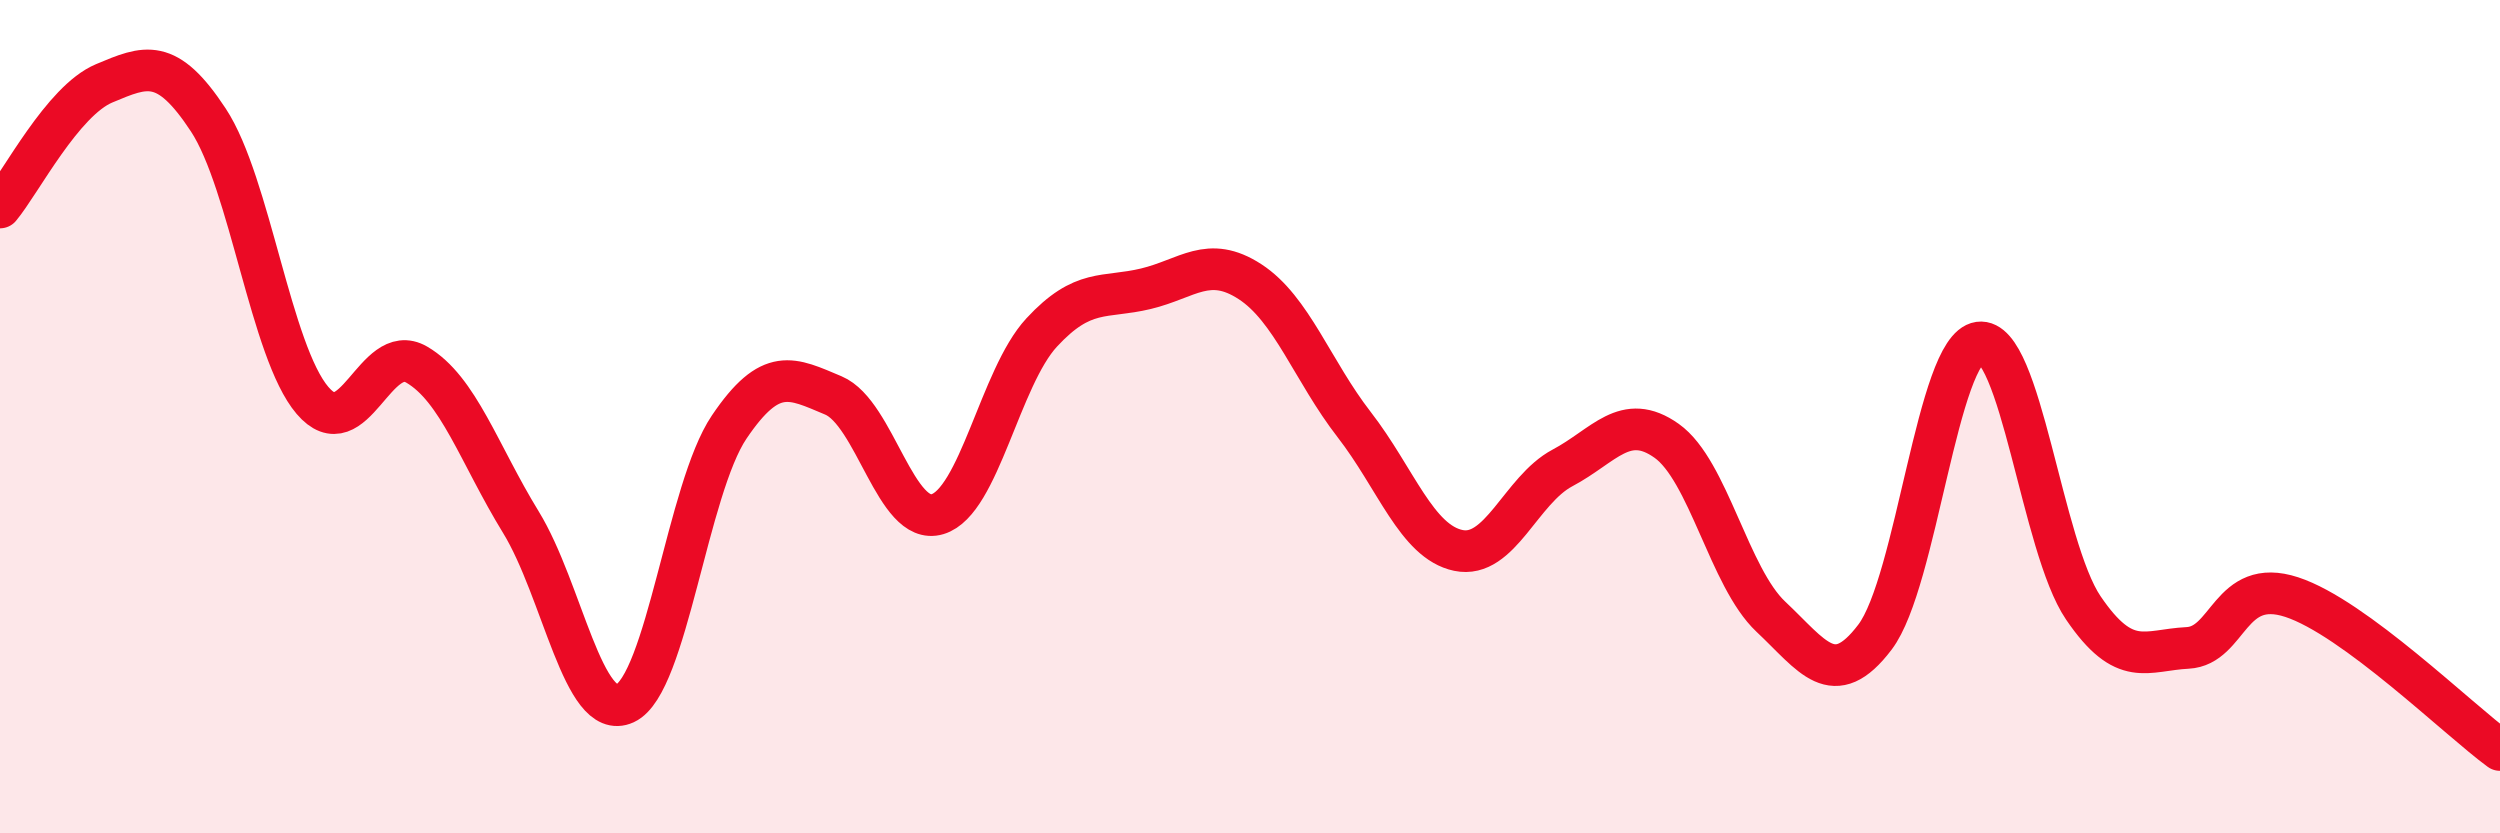
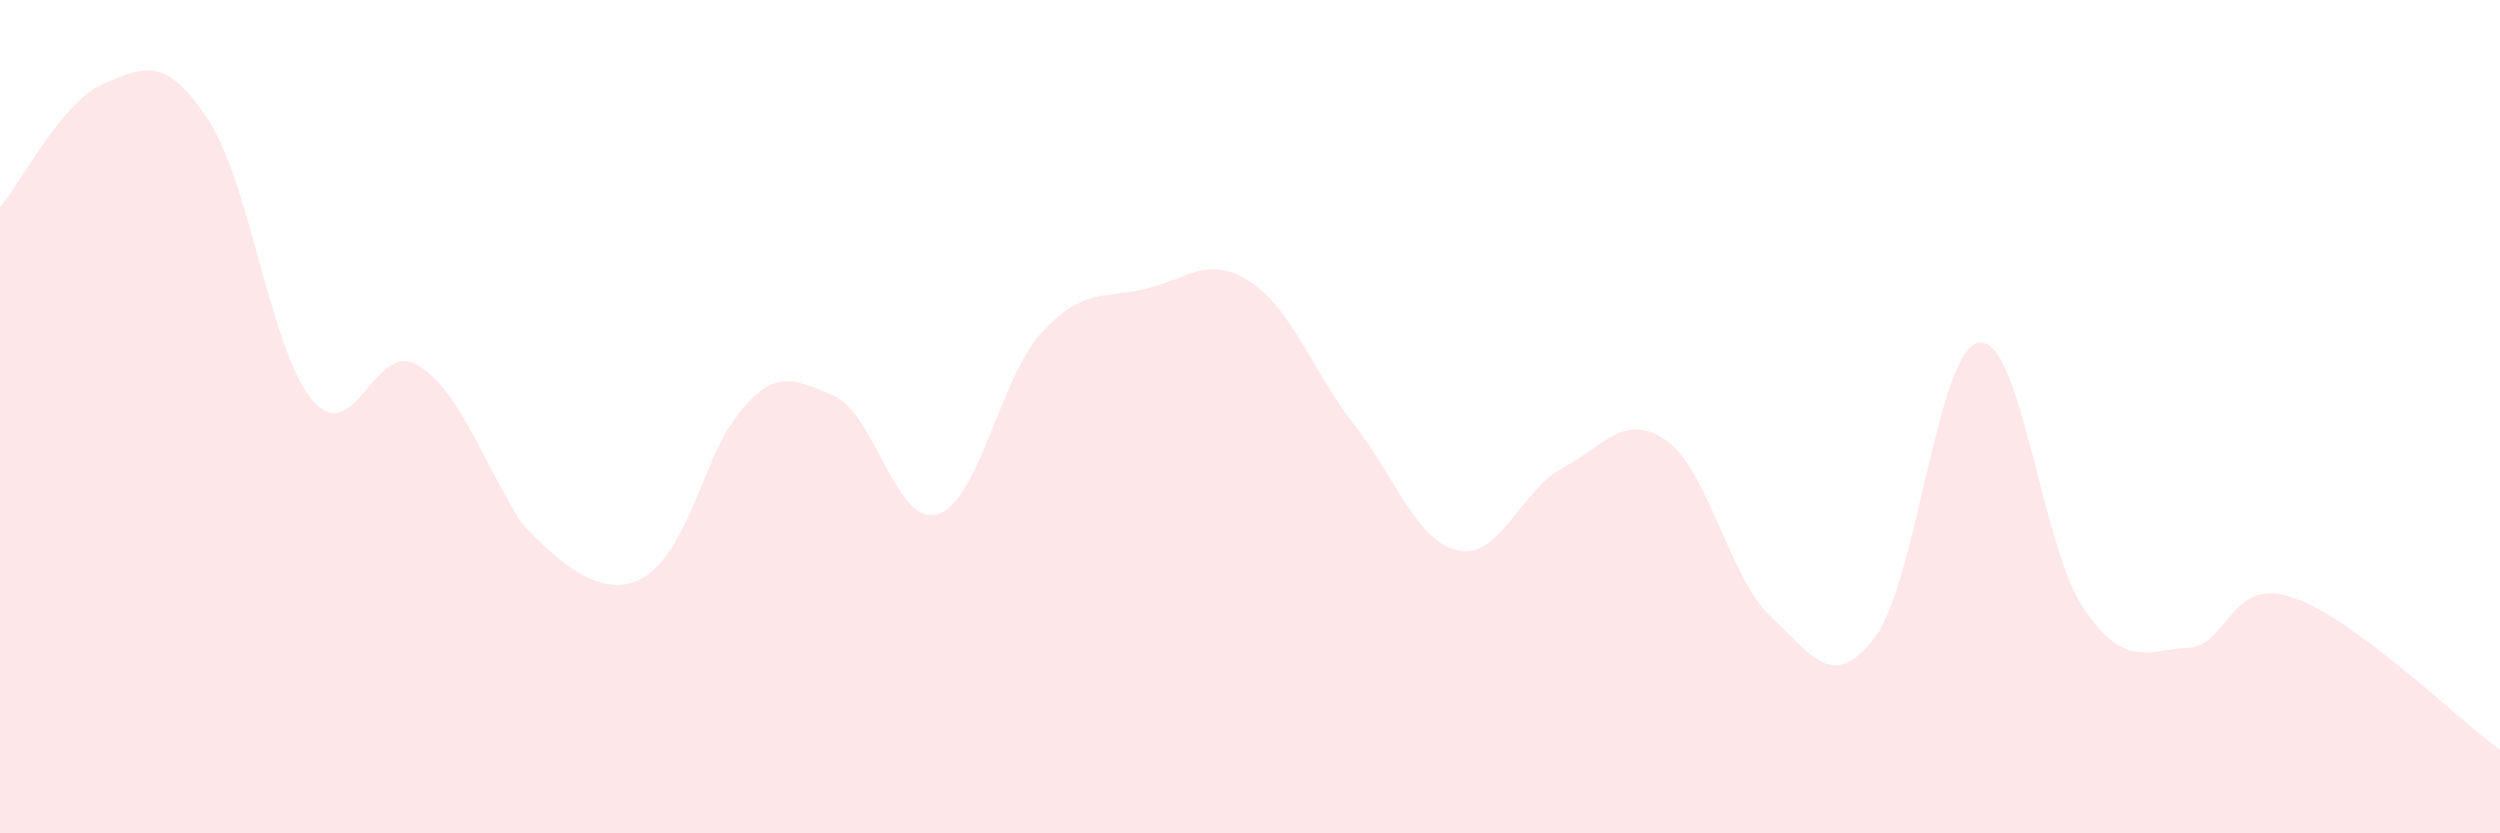
<svg xmlns="http://www.w3.org/2000/svg" width="60" height="20" viewBox="0 0 60 20">
-   <path d="M 0,4.98 C 0.5,4.38 1.5,2.42 2.5,2 C 3.5,1.58 4,1.36 5,2.88 C 6,4.4 6.5,8.44 7.5,9.61 C 8.5,10.78 9,8.17 10,8.75 C 11,9.33 11.5,10.9 12.5,12.53 C 13.5,14.16 14,17.34 15,16.88 C 16,16.42 16.5,11.73 17.5,10.25 C 18.5,8.77 19,9.07 20,9.49 C 21,9.91 21.5,12.64 22.5,12.34 C 23.5,12.04 24,9.06 25,7.98 C 26,6.9 26.5,7.17 27.5,6.93 C 28.5,6.69 29,6.11 30,6.76 C 31,7.41 31.5,8.9 32.5,10.19 C 33.5,11.48 34,13 35,13.21 C 36,13.42 36.5,11.76 37.5,11.23 C 38.5,10.7 39,9.87 40,10.58 C 41,11.29 41.5,13.86 42.5,14.8 C 43.5,15.74 44,16.61 45,15.29 C 46,13.97 46.5,8.36 47.5,8.22 C 48.5,8.08 49,13.12 50,14.59 C 51,16.06 51.5,15.6 52.5,15.55 C 53.5,15.5 53.5,13.84 55,14.33 C 56.5,14.82 59,17.27 60,18L60 20L0 20Z" fill="#EB0A25" opacity="0.1" stroke-linecap="round" stroke-linejoin="round" />
-   <path d="M 0,4.98 C 0.5,4.38 1.5,2.42 2.5,2 C 3.5,1.58 4,1.36 5,2.88 C 6,4.4 6.5,8.44 7.5,9.61 C 8.5,10.78 9,8.17 10,8.75 C 11,9.33 11.5,10.9 12.5,12.53 C 13.5,14.16 14,17.34 15,16.88 C 16,16.42 16.5,11.73 17.5,10.25 C 18.5,8.77 19,9.07 20,9.49 C 21,9.91 21.5,12.64 22.5,12.34 C 23.5,12.04 24,9.06 25,7.98 C 26,6.9 26.5,7.17 27.5,6.93 C 28.5,6.69 29,6.11 30,6.76 C 31,7.41 31.5,8.9 32.5,10.19 C 33.5,11.48 34,13 35,13.21 C 36,13.42 36.5,11.76 37.5,11.23 C 38.5,10.7 39,9.87 40,10.58 C 41,11.29 41.5,13.86 42.5,14.8 C 43.5,15.74 44,16.61 45,15.29 C 46,13.97 46.5,8.36 47.5,8.22 C 48.5,8.08 49,13.12 50,14.59 C 51,16.06 51.5,15.6 52.5,15.55 C 53.5,15.5 53.5,13.84 55,14.33 C 56.5,14.82 59,17.27 60,18" stroke="#EB0A25" stroke-width="1" fill="none" stroke-linecap="round" stroke-linejoin="round" />
+   <path d="M 0,4.98 C 0.5,4.38 1.5,2.42 2.5,2 C 3.5,1.58 4,1.36 5,2.88 C 6,4.4 6.5,8.44 7.5,9.61 C 8.5,10.78 9,8.17 10,8.75 C 11,9.33 11.5,10.9 12.5,12.53 C 16,16.42 16.5,11.73 17.5,10.25 C 18.5,8.77 19,9.07 20,9.49 C 21,9.91 21.5,12.64 22.5,12.34 C 23.5,12.04 24,9.06 25,7.98 C 26,6.9 26.5,7.17 27.5,6.93 C 28.5,6.69 29,6.11 30,6.76 C 31,7.41 31.5,8.9 32.5,10.19 C 33.5,11.48 34,13 35,13.21 C 36,13.42 36.5,11.76 37.5,11.23 C 38.5,10.7 39,9.87 40,10.58 C 41,11.29 41.5,13.86 42.5,14.8 C 43.5,15.74 44,16.61 45,15.29 C 46,13.97 46.5,8.36 47.5,8.22 C 48.5,8.08 49,13.12 50,14.59 C 51,16.06 51.5,15.6 52.5,15.55 C 53.5,15.5 53.5,13.84 55,14.33 C 56.5,14.82 59,17.27 60,18L60 20L0 20Z" fill="#EB0A25" opacity="0.1" stroke-linecap="round" stroke-linejoin="round" />
</svg>